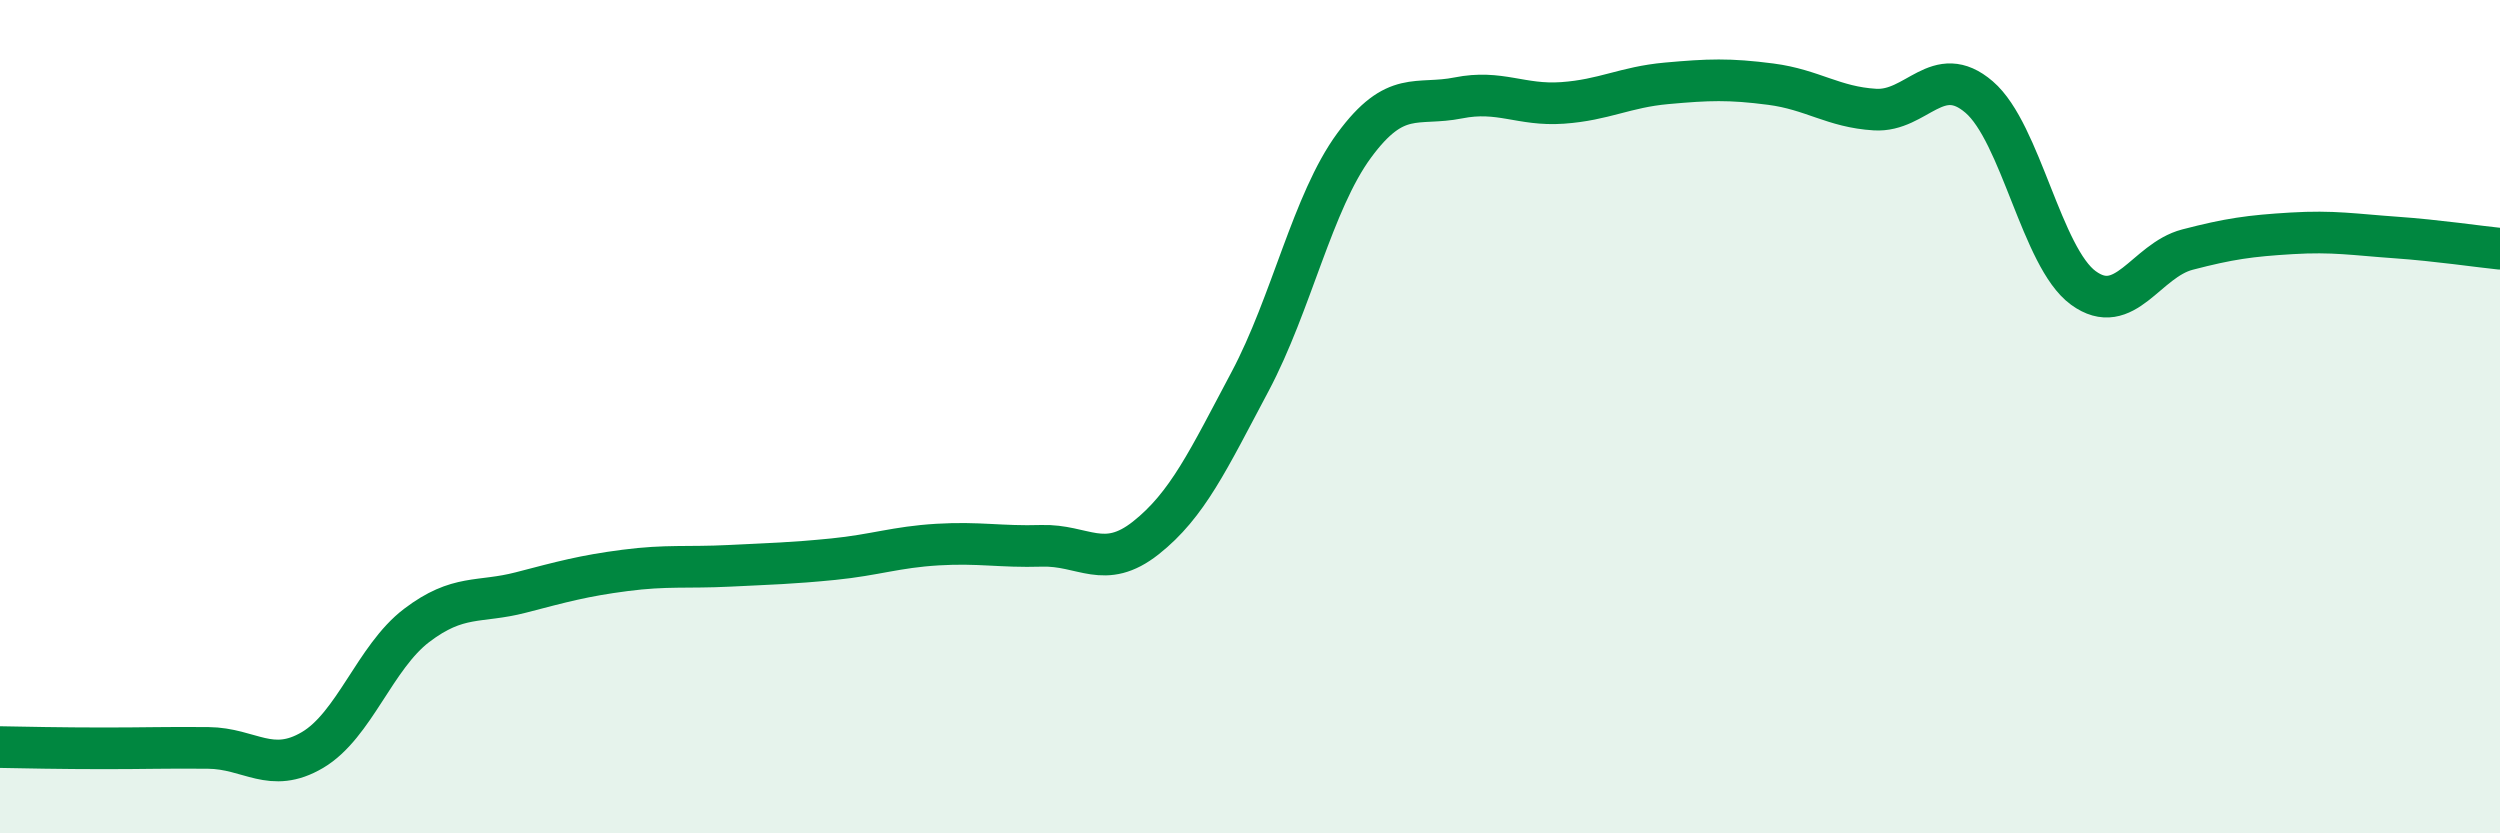
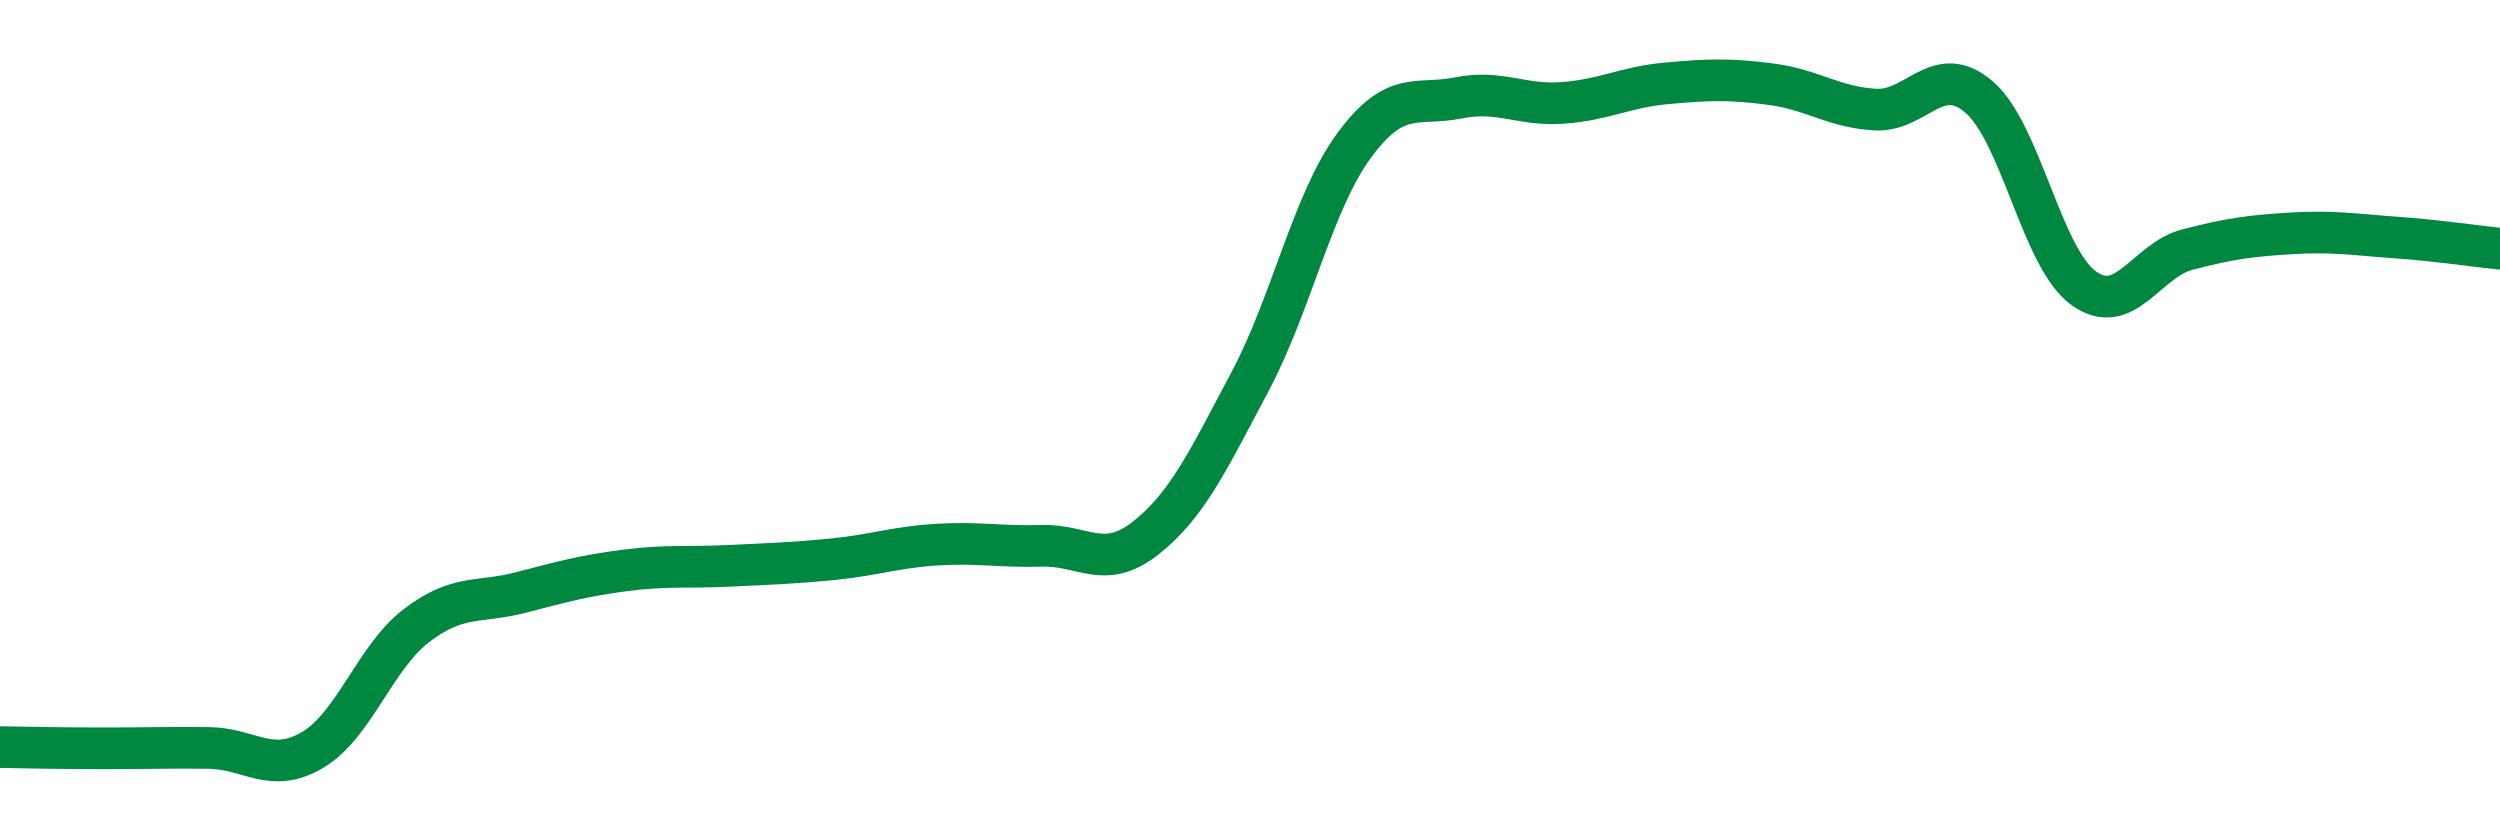
<svg xmlns="http://www.w3.org/2000/svg" width="60" height="20" viewBox="0 0 60 20">
-   <path d="M 0,17.93 C 0.5,17.94 1.5,17.96 2.5,17.96 C 3.5,17.96 4,17.94 5,17.95 C 6,17.96 6.5,18.59 7.5,18 C 8.5,17.41 9,15.77 10,15.01 C 11,14.25 11.5,14.48 12.5,14.22 C 13.5,13.96 14,13.82 15,13.69 C 16,13.56 16.5,13.63 17.5,13.58 C 18.5,13.53 19,13.52 20,13.42 C 21,13.32 21.5,13.13 22.5,13.07 C 23.5,13.01 24,13.13 25,13.1 C 26,13.07 26.5,13.7 27.5,12.91 C 28.5,12.12 29,11.04 30,9.16 C 31,7.28 31.5,4.85 32.5,3.49 C 33.5,2.13 34,2.55 35,2.35 C 36,2.15 36.5,2.54 37.5,2.47 C 38.5,2.4 39,2.09 40,2 C 41,1.91 41.5,1.89 42.5,2.02 C 43.5,2.15 44,2.57 45,2.63 C 46,2.69 46.5,1.47 47.5,2.33 C 48.5,3.19 49,6.18 50,6.91 C 51,7.64 51.5,6.25 52.5,5.99 C 53.5,5.73 54,5.66 55,5.6 C 56,5.54 56.5,5.63 57.5,5.7 C 58.5,5.77 59.5,5.92 60,5.97L60 20L0 20Z" fill="#008740" opacity="0.1" stroke-linecap="round" stroke-linejoin="round" />
  <path d="M 0,17.93 C 0.5,17.94 1.5,17.96 2.5,17.96 C 3.5,17.96 4,17.94 5,17.95 C 6,17.96 6.5,18.59 7.5,18 C 8.5,17.41 9,15.77 10,15.01 C 11,14.25 11.5,14.48 12.5,14.22 C 13.5,13.96 14,13.82 15,13.69 C 16,13.56 16.5,13.63 17.5,13.58 C 18.5,13.53 19,13.52 20,13.42 C 21,13.32 21.5,13.13 22.5,13.07 C 23.5,13.01 24,13.13 25,13.1 C 26,13.07 26.5,13.7 27.5,12.91 C 28.5,12.12 29,11.04 30,9.16 C 31,7.28 31.5,4.85 32.5,3.49 C 33.5,2.13 34,2.55 35,2.35 C 36,2.15 36.5,2.54 37.5,2.47 C 38.5,2.4 39,2.09 40,2 C 41,1.91 41.5,1.89 42.5,2.02 C 43.5,2.15 44,2.57 45,2.63 C 46,2.69 46.5,1.47 47.5,2.33 C 48.5,3.19 49,6.18 50,6.91 C 51,7.64 51.5,6.25 52.5,5.99 C 53.5,5.73 54,5.66 55,5.6 C 56,5.54 56.5,5.63 57.5,5.7 C 58.5,5.77 59.5,5.92 60,5.97" stroke="#008740" stroke-width="1" fill="none" stroke-linecap="round" stroke-linejoin="round" />
</svg>